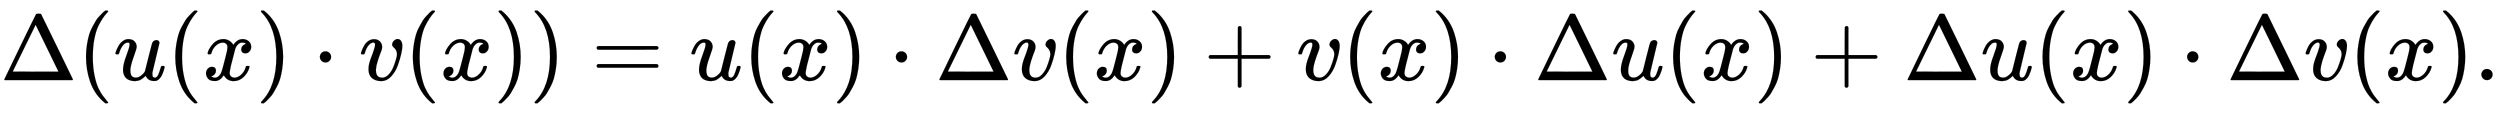
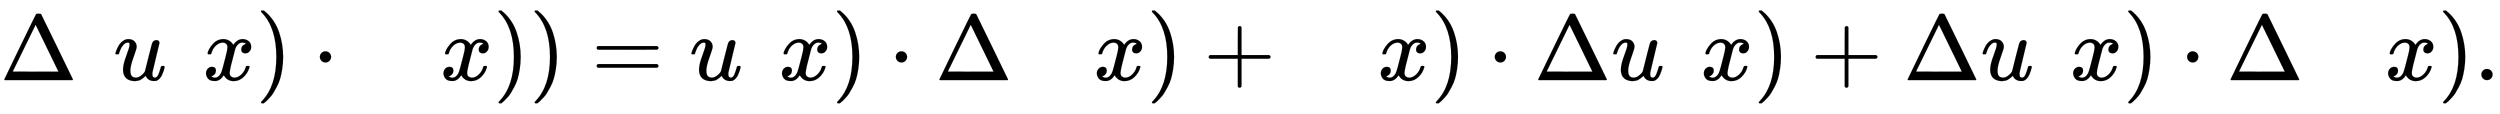
<svg xmlns="http://www.w3.org/2000/svg" xmlns:xlink="http://www.w3.org/1999/xlink" width="62.572ex" height="2.843ex" style="vertical-align: -0.838ex;" viewBox="0 -863.1 26940.7 1223.9" role="img" focusable="false" aria-labelledby="MathJax-SVG-1-Title">
  <title id="MathJax-SVG-1-Title">{\displaystyle \Delta (u(x)\cdot v(x))=u(x)\cdot \Delta v(x)+v(x)\cdot \Delta u(x)+\Delta u(x)\cdot \Delta v(x).}</title>
  <defs aria-hidden="true">
    <path stroke-width="1" id="E1-MJMAIN-394" d="M51 0Q46 4 46 7Q46 9 215 357T388 709Q391 716 416 716Q439 716 444 709Q447 705 616 357T786 7Q786 4 781 0H51ZM507 344L384 596L137 92L383 91H630Q630 93 507 344Z" />
-     <path stroke-width="1" id="E1-MJMAIN-28" d="M94 250Q94 319 104 381T127 488T164 576T202 643T244 695T277 729T302 750H315H319Q333 750 333 741Q333 738 316 720T275 667T226 581T184 443T167 250T184 58T225 -81T274 -167T316 -220T333 -241Q333 -250 318 -250H315H302L274 -226Q180 -141 137 -14T94 250Z" />
    <path stroke-width="1" id="E1-MJMATHI-75" d="M21 287Q21 295 30 318T55 370T99 420T158 442Q204 442 227 417T250 358Q250 340 216 246T182 105Q182 62 196 45T238 27T291 44T328 78L339 95Q341 99 377 247Q407 367 413 387T427 416Q444 431 463 431Q480 431 488 421T496 402L420 84Q419 79 419 68Q419 43 426 35T447 26Q469 29 482 57T512 145Q514 153 532 153Q551 153 551 144Q550 139 549 130T540 98T523 55T498 17T462 -8Q454 -10 438 -10Q372 -10 347 46Q345 45 336 36T318 21T296 6T267 -6T233 -11Q189 -11 155 7Q103 38 103 113Q103 170 138 262T173 379Q173 380 173 381Q173 390 173 393T169 400T158 404H154Q131 404 112 385T82 344T65 302T57 280Q55 278 41 278H27Q21 284 21 287Z" />
    <path stroke-width="1" id="E1-MJMATHI-78" d="M52 289Q59 331 106 386T222 442Q257 442 286 424T329 379Q371 442 430 442Q467 442 494 420T522 361Q522 332 508 314T481 292T458 288Q439 288 427 299T415 328Q415 374 465 391Q454 404 425 404Q412 404 406 402Q368 386 350 336Q290 115 290 78Q290 50 306 38T341 26Q378 26 414 59T463 140Q466 150 469 151T485 153H489Q504 153 504 145Q504 144 502 134Q486 77 440 33T333 -11Q263 -11 227 52Q186 -10 133 -10H127Q78 -10 57 16T35 71Q35 103 54 123T99 143Q142 143 142 101Q142 81 130 66T107 46T94 41L91 40Q91 39 97 36T113 29T132 26Q168 26 194 71Q203 87 217 139T245 247T261 313Q266 340 266 352Q266 380 251 392T217 404Q177 404 142 372T93 290Q91 281 88 280T72 278H58Q52 284 52 289Z" />
    <path stroke-width="1" id="E1-MJMAIN-29" d="M60 749L64 750Q69 750 74 750H86L114 726Q208 641 251 514T294 250Q294 182 284 119T261 12T224 -76T186 -143T145 -194T113 -227T90 -246Q87 -249 86 -250H74Q66 -250 63 -250T58 -247T55 -238Q56 -237 66 -225Q221 -64 221 250T66 725Q56 737 55 738Q55 746 60 749Z" />
    <path stroke-width="1" id="E1-MJMAIN-22C5" d="M78 250Q78 274 95 292T138 310Q162 310 180 294T199 251Q199 226 182 208T139 190T96 207T78 250Z" />
-     <path stroke-width="1" id="E1-MJMATHI-76" d="M173 380Q173 405 154 405Q130 405 104 376T61 287Q60 286 59 284T58 281T56 279T53 278T49 278T41 278H27Q21 284 21 287Q21 294 29 316T53 368T97 419T160 441Q202 441 225 417T249 361Q249 344 246 335Q246 329 231 291T200 202T182 113Q182 86 187 69Q200 26 250 26Q287 26 319 60T369 139T398 222T409 277Q409 300 401 317T383 343T365 361T357 383Q357 405 376 424T417 443Q436 443 451 425T467 367Q467 340 455 284T418 159T347 40T241 -11Q177 -11 139 22Q102 54 102 117Q102 148 110 181T151 298Q173 362 173 380Z" />
    <path stroke-width="1" id="E1-MJMAIN-3D" d="M56 347Q56 360 70 367H707Q722 359 722 347Q722 336 708 328L390 327H72Q56 332 56 347ZM56 153Q56 168 72 173H708Q722 163 722 153Q722 140 707 133H70Q56 140 56 153Z" />
    <path stroke-width="1" id="E1-MJMAIN-2B" d="M56 237T56 250T70 270H369V420L370 570Q380 583 389 583Q402 583 409 568V270H707Q722 262 722 250T707 230H409V-68Q401 -82 391 -82H389H387Q375 -82 369 -68V230H70Q56 237 56 250Z" />
    <path stroke-width="1" id="E1-MJMAIN-2E" d="M78 60Q78 84 95 102T138 120Q162 120 180 104T199 61Q199 36 182 18T139 0T96 17T78 60Z" />
  </defs>
  <g stroke="currentColor" fill="currentColor" stroke-width="0" transform="matrix(1 0 0 -1 0 0)" aria-hidden="true">
    <use xlink:href="#E1-MJMAIN-394" x="0" y="0" />
    <use xlink:href="#E1-MJMAIN-28" x="833" y="0" />
    <use xlink:href="#E1-MJMATHI-75" x="1223" y="0" />
    <use xlink:href="#E1-MJMAIN-28" x="1795" y="0" />
    <use xlink:href="#E1-MJMATHI-78" x="2185" y="0" />
    <use xlink:href="#E1-MJMAIN-29" x="2757" y="0" />
    <use xlink:href="#E1-MJMAIN-22C5" x="3369" y="0" />
    <use xlink:href="#E1-MJMATHI-76" x="3869" y="0" />
    <use xlink:href="#E1-MJMAIN-28" x="4355" y="0" />
    <use xlink:href="#E1-MJMATHI-78" x="4744" y="0" />
    <use xlink:href="#E1-MJMAIN-29" x="5317" y="0" />
    <use xlink:href="#E1-MJMAIN-29" x="5706" y="0" />
    <use xlink:href="#E1-MJMAIN-3D" x="6374" y="0" />
    <use xlink:href="#E1-MJMATHI-75" x="7430" y="0" />
    <use xlink:href="#E1-MJMAIN-28" x="8002" y="0" />
    <use xlink:href="#E1-MJMATHI-78" x="8392" y="0" />
    <use xlink:href="#E1-MJMAIN-29" x="8965" y="0" />
    <use xlink:href="#E1-MJMAIN-22C5" x="9576" y="0" />
    <use xlink:href="#E1-MJMAIN-394" x="10077" y="0" />
    <use xlink:href="#E1-MJMATHI-76" x="10910" y="0" />
    <use xlink:href="#E1-MJMAIN-28" x="11396" y="0" />
    <use xlink:href="#E1-MJMATHI-78" x="11785" y="0" />
    <use xlink:href="#E1-MJMAIN-29" x="12358" y="0" />
    <use xlink:href="#E1-MJMAIN-2B" x="12970" y="0" />
    <use xlink:href="#E1-MJMATHI-76" x="13970" y="0" />
    <use xlink:href="#E1-MJMAIN-28" x="14456" y="0" />
    <use xlink:href="#E1-MJMATHI-78" x="14845" y="0" />
    <use xlink:href="#E1-MJMAIN-29" x="15418" y="0" />
    <use xlink:href="#E1-MJMAIN-22C5" x="16030" y="0" />
    <use xlink:href="#E1-MJMAIN-394" x="16530" y="0" />
    <use xlink:href="#E1-MJMATHI-75" x="17364" y="0" />
    <use xlink:href="#E1-MJMAIN-28" x="17936" y="0" />
    <use xlink:href="#E1-MJMATHI-78" x="18326" y="0" />
    <use xlink:href="#E1-MJMAIN-29" x="18898" y="0" />
    <use xlink:href="#E1-MJMAIN-2B" x="19510" y="0" />
    <use xlink:href="#E1-MJMAIN-394" x="20511" y="0" />
    <use xlink:href="#E1-MJMATHI-75" x="21344" y="0" />
    <use xlink:href="#E1-MJMAIN-28" x="21917" y="0" />
    <use xlink:href="#E1-MJMATHI-78" x="22306" y="0" />
    <use xlink:href="#E1-MJMAIN-29" x="22879" y="0" />
    <use xlink:href="#E1-MJMAIN-22C5" x="23491" y="0" />
    <use xlink:href="#E1-MJMAIN-394" x="23991" y="0" />
    <use xlink:href="#E1-MJMATHI-76" x="24825" y="0" />
    <use xlink:href="#E1-MJMAIN-28" x="25310" y="0" />
    <use xlink:href="#E1-MJMATHI-78" x="25700" y="0" />
    <use xlink:href="#E1-MJMAIN-29" x="26272" y="0" />
    <use xlink:href="#E1-MJMAIN-2E" x="26662" y="0" />
  </g>
</svg>